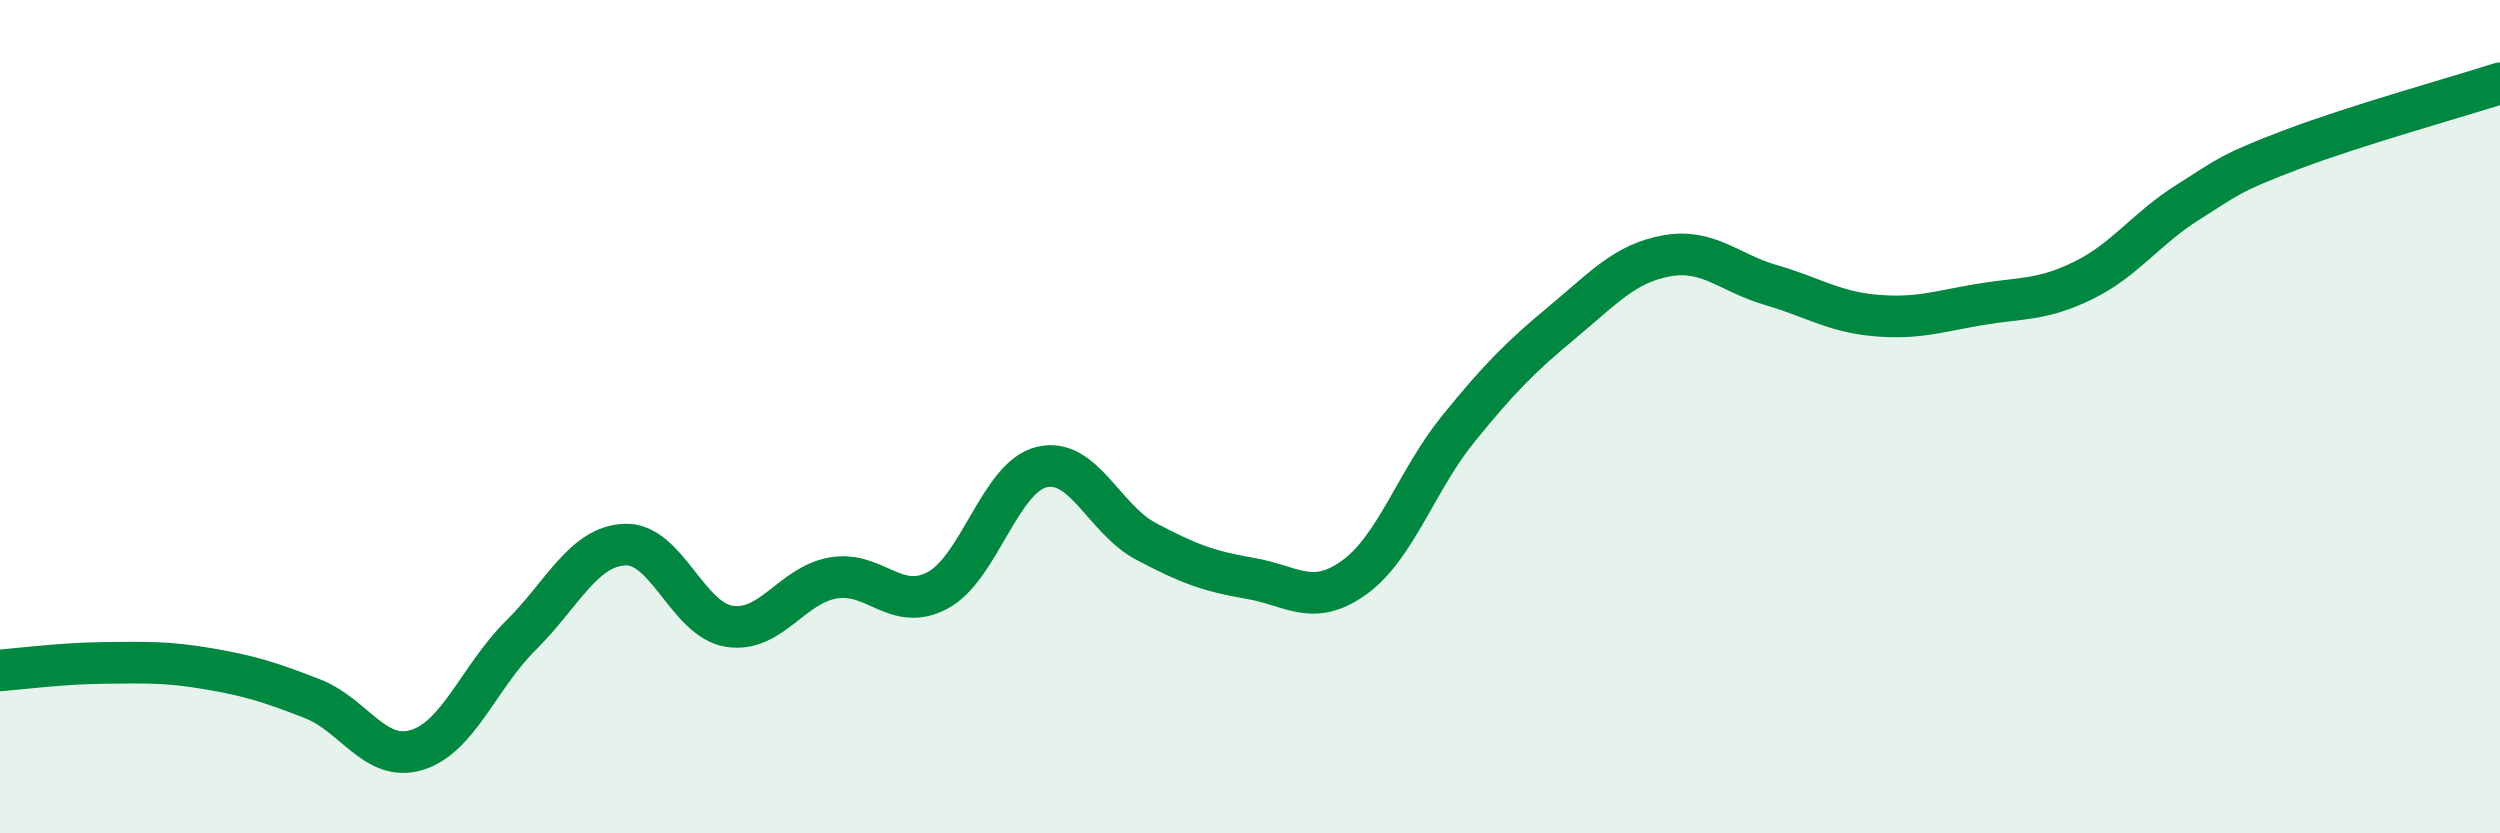
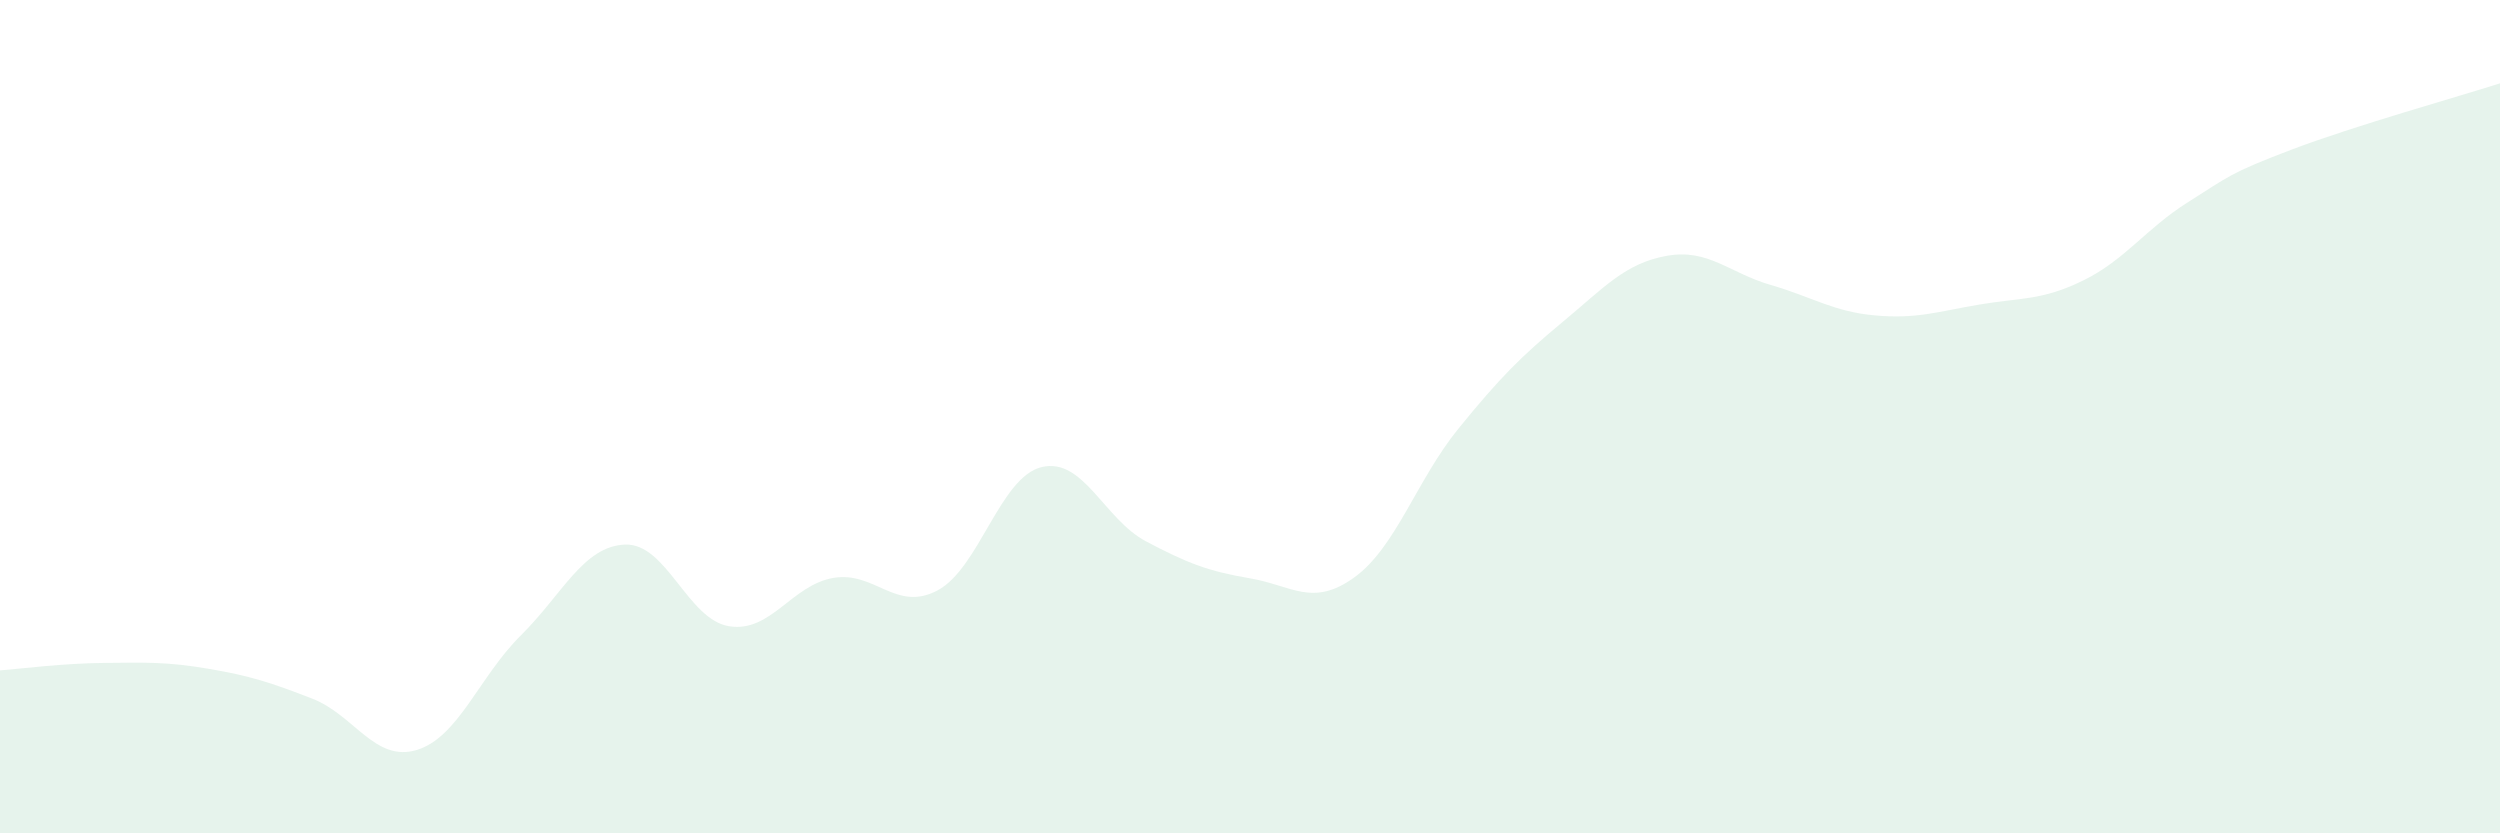
<svg xmlns="http://www.w3.org/2000/svg" width="60" height="20" viewBox="0 0 60 20">
  <path d="M 0,16.09 C 0.5,16.05 1.5,15.92 2.5,15.91 C 3.5,15.9 4,15.88 5,16.05 C 6,16.22 6.5,16.38 7.5,16.77 C 8.5,17.16 9,18.3 10,18 C 11,17.7 11.5,16.24 12.5,15.25 C 13.5,14.26 14,13.11 15,13.07 C 16,13.03 16.5,14.87 17.5,15.03 C 18.5,15.19 19,14.04 20,13.87 C 21,13.7 21.5,14.7 22.5,14.17 C 23.5,13.64 24,11.45 25,11.21 C 26,10.97 26.5,12.46 27.5,12.99 C 28.5,13.52 29,13.71 30,13.88 C 31,14.05 31.5,14.58 32.5,13.86 C 33.5,13.14 34,11.52 35,10.29 C 36,9.06 36.5,8.56 37.5,7.73 C 38.5,6.9 39,6.32 40,6.14 C 41,5.96 41.5,6.55 42.5,6.84 C 43.5,7.13 44,7.48 45,7.57 C 46,7.66 46.5,7.48 47.5,7.31 C 48.5,7.14 49,7.22 50,6.73 C 51,6.24 51.5,5.49 52.5,4.86 C 53.5,4.23 53.5,4.16 55,3.59 C 56.5,3.02 59,2.32 60,2L60 20L0 20Z" fill="#008740" opacity="0.1" stroke-linecap="round" stroke-linejoin="round" />
-   <path d="M 0,16.09 C 0.5,16.05 1.5,15.92 2.5,15.91 C 3.5,15.9 4,15.88 5,16.05 C 6,16.22 6.5,16.38 7.5,16.77 C 8.5,17.16 9,18.3 10,18 C 11,17.7 11.5,16.24 12.5,15.25 C 13.5,14.26 14,13.11 15,13.07 C 16,13.03 16.5,14.87 17.5,15.03 C 18.5,15.19 19,14.04 20,13.87 C 21,13.7 21.5,14.7 22.5,14.17 C 23.5,13.64 24,11.45 25,11.21 C 26,10.97 26.5,12.46 27.5,12.99 C 28.5,13.52 29,13.71 30,13.88 C 31,14.05 31.5,14.58 32.5,13.86 C 33.5,13.14 34,11.52 35,10.29 C 36,9.06 36.5,8.56 37.5,7.73 C 38.5,6.9 39,6.32 40,6.14 C 41,5.96 41.5,6.55 42.5,6.84 C 43.5,7.13 44,7.48 45,7.57 C 46,7.66 46.5,7.48 47.5,7.31 C 48.5,7.14 49,7.22 50,6.73 C 51,6.24 51.5,5.49 52.5,4.86 C 53.5,4.23 53.5,4.16 55,3.59 C 56.5,3.02 59,2.32 60,2" stroke="#008740" stroke-width="1" fill="none" stroke-linecap="round" stroke-linejoin="round" />
</svg>